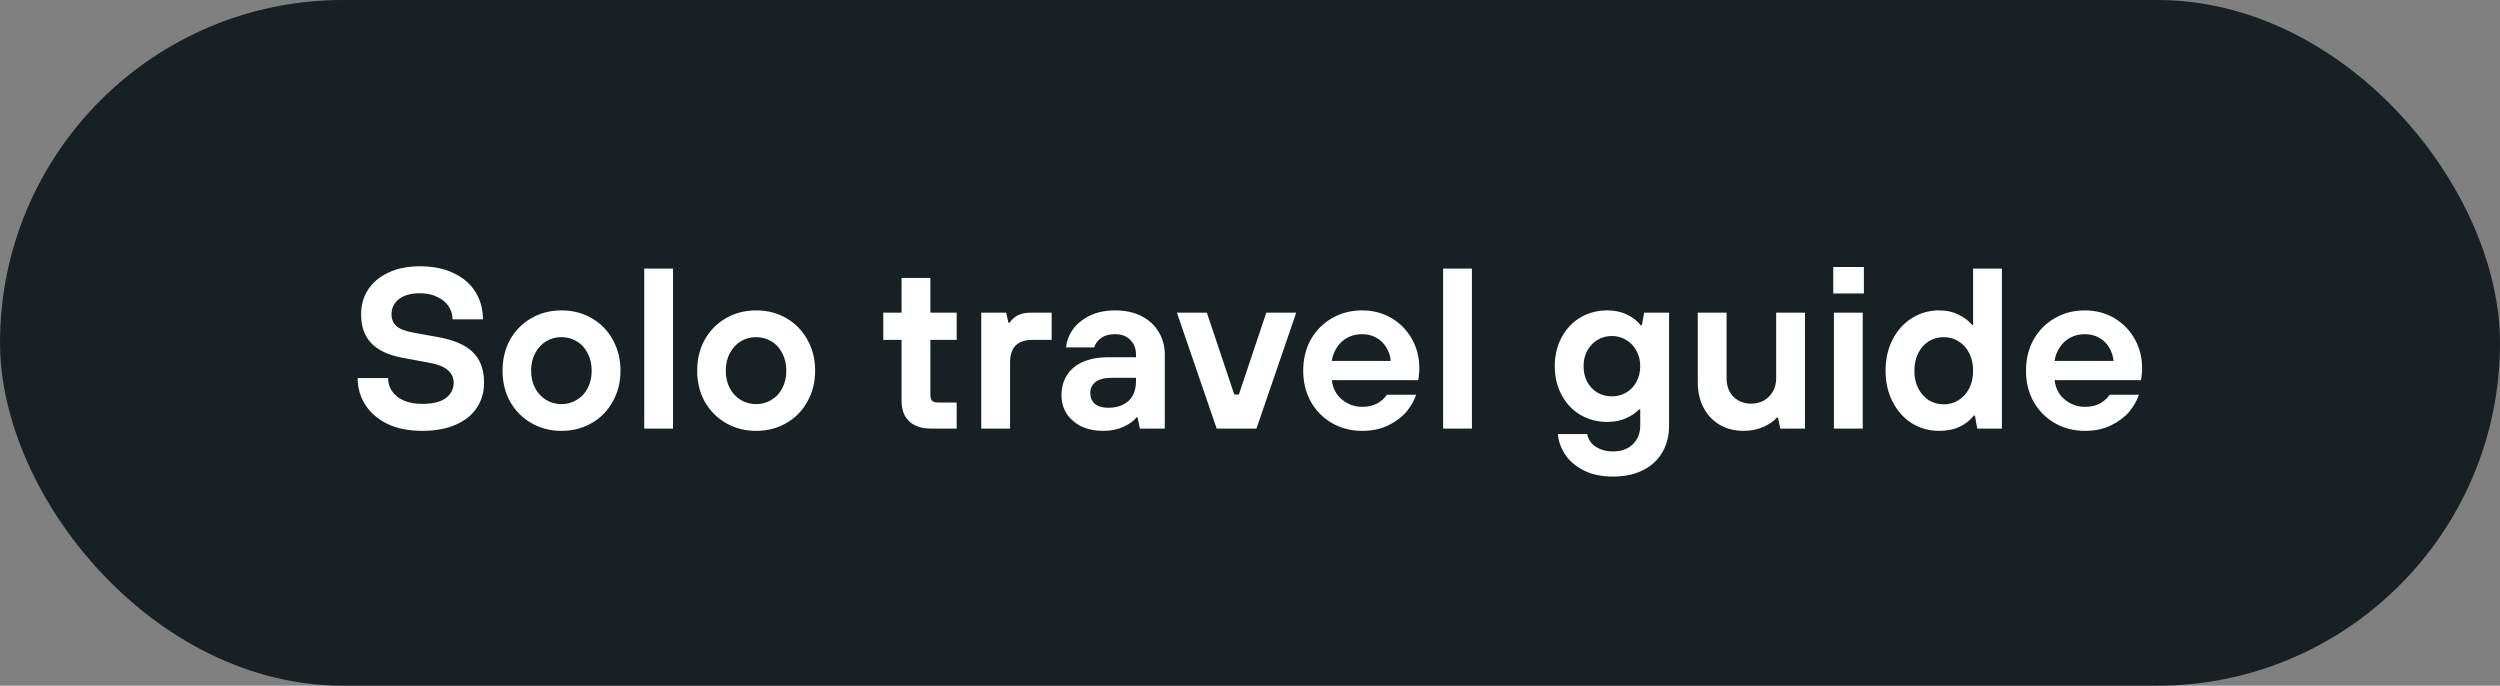
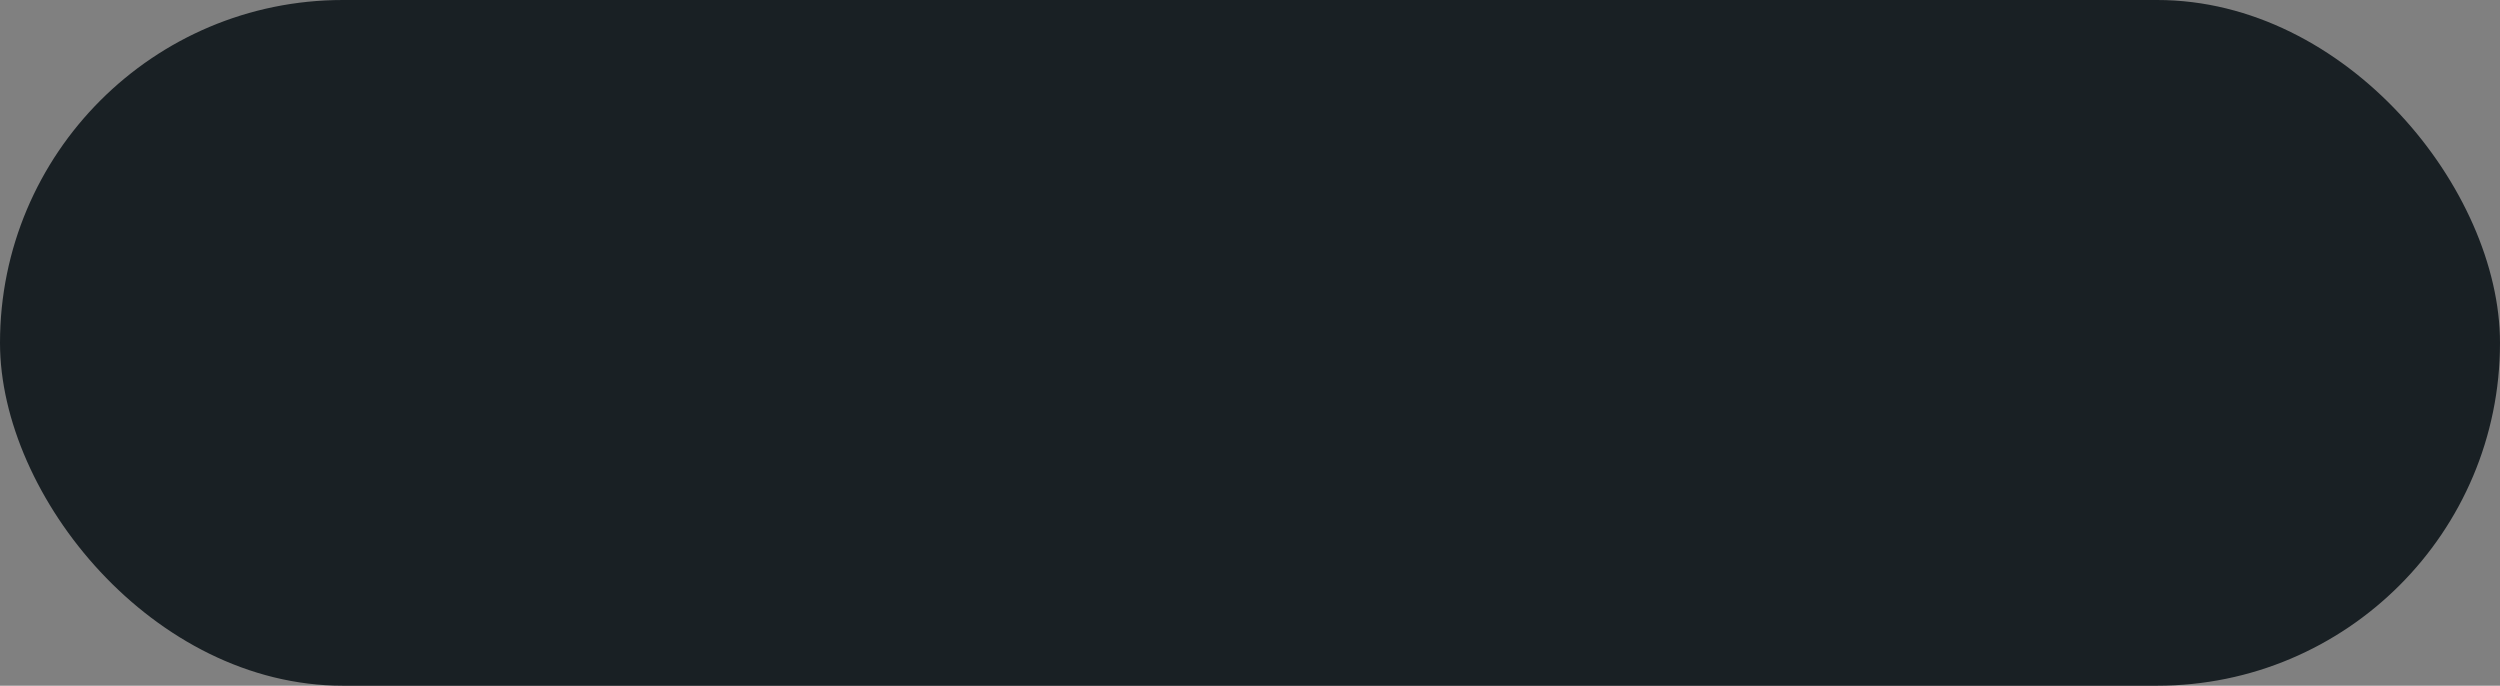
<svg xmlns="http://www.w3.org/2000/svg" fill="none" height="48" style="" viewBox="0 0 175 48" width="175">
  <rect x="0" y="0" width="175" height="48" fill="#808080" stroke="none" />
  <rect fill="#192024" height="48" rx="24" width="175" />
-   <path d="M29.549 30.16C28.621 30.16 27.815 30 27.133 29.68C26.461 29.349 25.943 28.907 25.581 28.352C25.218 27.787 25.037 27.157 25.037 26.464H27.165C27.165 26.795 27.255 27.099 27.437 27.376C27.629 27.653 27.901 27.872 28.253 28.032C28.615 28.192 29.047 28.272 29.549 28.272C30.285 28.272 30.834 28.139 31.197 27.872C31.57 27.595 31.757 27.237 31.757 26.8C31.757 26.437 31.618 26.139 31.341 25.904C31.074 25.669 30.642 25.499 30.045 25.392L28.157 25.04C27.186 24.859 26.461 24.517 25.981 24.016C25.511 23.515 25.277 22.843 25.277 22C25.277 21.36 25.437 20.789 25.757 20.288C26.087 19.776 26.562 19.376 27.181 19.088C27.799 18.789 28.535 18.64 29.389 18.64C30.306 18.64 31.095 18.8 31.757 19.12C32.429 19.44 32.935 19.877 33.277 20.432C33.629 20.987 33.805 21.627 33.805 22.352H31.677C31.677 22.021 31.586 21.717 31.405 21.44C31.223 21.163 30.957 20.944 30.605 20.784C30.263 20.613 29.858 20.528 29.389 20.528C28.759 20.528 28.269 20.667 27.917 20.944C27.575 21.221 27.405 21.573 27.405 22C27.405 22.341 27.522 22.619 27.757 22.832C27.991 23.035 28.381 23.184 28.925 23.28L30.685 23.6C31.805 23.803 32.615 24.16 33.117 24.672C33.629 25.173 33.885 25.883 33.885 26.8C33.885 27.44 33.719 28.016 33.389 28.528C33.058 29.04 32.562 29.44 31.901 29.728C31.25 30.016 30.466 30.16 29.549 30.16ZM39.306 30.16C38.527 30.16 37.823 29.979 37.194 29.616C36.565 29.253 36.069 28.752 35.706 28.112C35.354 27.472 35.178 26.752 35.178 25.952C35.178 25.141 35.354 24.416 35.706 23.776C36.069 23.136 36.565 22.635 37.194 22.272C37.823 21.909 38.527 21.728 39.306 21.728C40.085 21.728 40.789 21.909 41.418 22.272C42.047 22.635 42.538 23.136 42.89 23.776C43.253 24.416 43.434 25.141 43.434 25.952C43.434 26.752 43.253 27.472 42.89 28.112C42.538 28.752 42.047 29.253 41.418 29.616C40.789 29.979 40.085 30.16 39.306 30.16ZM39.306 28.288C39.69 28.288 40.042 28.192 40.362 28C40.693 27.808 40.949 27.536 41.13 27.184C41.322 26.821 41.418 26.411 41.418 25.952C41.418 25.483 41.322 25.072 41.13 24.72C40.949 24.357 40.693 24.08 40.362 23.888C40.042 23.696 39.69 23.6 39.306 23.6C38.911 23.6 38.554 23.696 38.234 23.888C37.914 24.08 37.658 24.357 37.466 24.72C37.274 25.072 37.178 25.483 37.178 25.952C37.178 26.411 37.274 26.821 37.466 27.184C37.658 27.536 37.914 27.808 38.234 28C38.554 28.192 38.911 28.288 39.306 28.288ZM45.096 30V18.8H47.112V30H45.096ZM52.931 30.16C52.152 30.16 51.448 29.979 50.819 29.616C50.19 29.253 49.694 28.752 49.331 28.112C48.979 27.472 48.803 26.752 48.803 25.952C48.803 25.141 48.979 24.416 49.331 23.776C49.694 23.136 50.19 22.635 50.819 22.272C51.448 21.909 52.152 21.728 52.931 21.728C53.71 21.728 54.414 21.909 55.043 22.272C55.672 22.635 56.163 23.136 56.515 23.776C56.878 24.416 57.059 25.141 57.059 25.952C57.059 26.752 56.878 27.472 56.515 28.112C56.163 28.752 55.672 29.253 55.043 29.616C54.414 29.979 53.71 30.16 52.931 30.16ZM52.931 28.288C53.315 28.288 53.667 28.192 53.987 28C54.318 27.808 54.574 27.536 54.755 27.184C54.947 26.821 55.043 26.411 55.043 25.952C55.043 25.483 54.947 25.072 54.755 24.72C54.574 24.357 54.318 24.08 53.987 23.888C53.667 23.696 53.315 23.6 52.931 23.6C52.536 23.6 52.179 23.696 51.859 23.888C51.539 24.08 51.283 24.357 51.091 24.72C50.899 25.072 50.803 25.483 50.803 25.952C50.803 26.411 50.899 26.821 51.091 27.184C51.283 27.536 51.539 27.808 51.859 28C52.179 28.192 52.536 28.288 52.931 28.288ZM65.174 30C64.512 30 64 29.829 63.638 29.488C63.286 29.147 63.11 28.672 63.11 28.064V23.792H61.83V21.888H63.11V19.456H65.126V21.888H66.966V23.792H65.126V27.648C65.126 27.829 65.163 27.963 65.238 28.048C65.323 28.133 65.462 28.176 65.654 28.176H66.966V30H65.174ZM68.688 30V21.888H70.432L70.592 22.592H70.672C70.81 22.379 70.997 22.208 71.232 22.08C71.477 21.952 71.776 21.888 72.128 21.888H73.616V23.792H72.256C71.744 23.792 71.354 23.925 71.088 24.192C70.832 24.459 70.704 24.853 70.704 25.376V30H68.688ZM77.232 30.16C76.645 30.16 76.128 30.053 75.68 29.84C75.243 29.616 74.901 29.317 74.656 28.944C74.421 28.56 74.304 28.133 74.304 27.664C74.304 27.141 74.427 26.683 74.672 26.288C74.917 25.883 75.285 25.568 75.776 25.344C76.277 25.12 76.891 25.008 77.616 25.008H79.52V24.832C79.52 24.405 79.387 24.059 79.12 23.792C78.853 23.525 78.501 23.392 78.064 23.392C77.648 23.392 77.317 23.483 77.072 23.664C76.827 23.845 76.667 24.064 76.592 24.32H74.624C74.667 23.872 74.827 23.451 75.104 23.056C75.392 22.661 75.787 22.341 76.288 22.096C76.789 21.851 77.381 21.728 78.064 21.728C78.768 21.728 79.381 21.861 79.904 22.128C80.427 22.395 80.827 22.763 81.104 23.232C81.392 23.701 81.536 24.235 81.536 24.832V30H79.792L79.632 29.216H79.552C79.371 29.461 79.072 29.68 78.656 29.872C78.24 30.064 77.765 30.16 77.232 30.16ZM77.584 28.544C77.989 28.544 78.336 28.469 78.624 28.32C78.923 28.171 79.147 27.957 79.296 27.68C79.445 27.392 79.52 27.061 79.52 26.688V26.448H77.824C77.323 26.448 76.944 26.544 76.688 26.736C76.443 26.928 76.32 27.184 76.32 27.504C76.32 27.824 76.427 28.08 76.64 28.272C76.864 28.453 77.179 28.544 77.584 28.544ZM85.168 30L82.384 21.888H84.48L86.4 27.616H86.72L88.64 21.888H90.736L87.952 30H85.168ZM95.353 30.16C94.574 30.16 93.87 29.979 93.241 29.616C92.612 29.253 92.115 28.752 91.753 28.112C91.401 27.472 91.225 26.752 91.225 25.952C91.225 25.141 91.401 24.416 91.753 23.776C92.115 23.136 92.612 22.635 93.241 22.272C93.87 21.909 94.574 21.728 95.353 21.728C96.1 21.728 96.777 21.904 97.385 22.256C97.993 22.608 98.473 23.093 98.825 23.712C99.177 24.331 99.353 25.019 99.353 25.776C99.353 25.957 99.342 26.123 99.321 26.272C99.31 26.421 99.294 26.533 99.273 26.608H93.225C93.267 26.971 93.385 27.296 93.577 27.584C93.779 27.861 94.035 28.08 94.345 28.24C94.654 28.4 94.99 28.48 95.353 28.48C95.758 28.48 96.11 28.4 96.409 28.24C96.707 28.069 96.931 27.867 97.081 27.632H99.129C98.99 28.048 98.761 28.448 98.441 28.832C98.121 29.205 97.7 29.52 97.177 29.776C96.654 30.032 96.046 30.16 95.353 30.16ZM97.353 25.264C97.321 24.912 97.214 24.592 97.033 24.304C96.862 24.016 96.627 23.792 96.329 23.632C96.041 23.472 95.716 23.392 95.353 23.392C94.969 23.392 94.627 23.472 94.329 23.632C94.03 23.792 93.785 24.016 93.593 24.304C93.401 24.592 93.278 24.912 93.225 25.264H97.353ZM101.018 30V18.8H103.034V30H101.018ZM112.914 33.36C112.061 33.36 111.346 33.2 110.77 32.88C110.205 32.571 109.784 32.187 109.506 31.728C109.229 31.269 109.08 30.821 109.058 30.384H111.106C111.138 30.576 111.218 30.763 111.346 30.944C111.485 31.136 111.688 31.291 111.954 31.408C112.221 31.536 112.541 31.6 112.914 31.6C113.49 31.6 113.949 31.435 114.29 31.104C114.642 30.773 114.818 30.331 114.818 29.776V28.656H114.738C114.514 28.901 114.205 29.109 113.81 29.28C113.416 29.451 112.984 29.536 112.514 29.536C111.821 29.536 111.192 29.371 110.626 29.04C110.072 28.709 109.634 28.245 109.314 27.648C108.994 27.051 108.834 26.379 108.834 25.632C108.834 24.885 108.994 24.213 109.314 23.616C109.634 23.019 110.072 22.555 110.626 22.224C111.192 21.893 111.821 21.728 112.514 21.728C113.026 21.728 113.48 21.824 113.874 22.016C114.269 22.197 114.594 22.448 114.85 22.768H114.93L115.09 21.888H116.834V29.792C116.834 30.496 116.68 31.115 116.37 31.648C116.061 32.192 115.608 32.613 115.01 32.912C114.424 33.211 113.725 33.36 112.914 33.36ZM112.834 27.744C113.197 27.744 113.528 27.659 113.826 27.488C114.136 27.307 114.376 27.056 114.546 26.736C114.728 26.405 114.818 26.037 114.818 25.632C114.818 25.227 114.728 24.864 114.546 24.544C114.376 24.224 114.136 23.973 113.826 23.792C113.528 23.611 113.197 23.52 112.834 23.52C112.472 23.52 112.136 23.611 111.826 23.792C111.528 23.973 111.288 24.224 111.106 24.544C110.936 24.864 110.85 25.227 110.85 25.632C110.85 26.037 110.936 26.405 111.106 26.736C111.288 27.056 111.528 27.307 111.826 27.488C112.136 27.659 112.472 27.744 112.834 27.744ZM122.044 30.16C121.436 30.16 120.887 30.021 120.396 29.744C119.916 29.467 119.537 29.072 119.26 28.56C118.983 28.037 118.844 27.44 118.844 26.768V21.888H120.86V26.496C120.86 26.827 120.929 27.131 121.068 27.408C121.217 27.675 121.42 27.883 121.676 28.032C121.943 28.181 122.241 28.256 122.572 28.256C122.913 28.256 123.217 28.181 123.484 28.032C123.751 27.872 123.959 27.659 124.108 27.392C124.257 27.125 124.332 26.827 124.332 26.496V21.888H126.348V30H124.62L124.46 29.232H124.38C124.156 29.488 123.836 29.707 123.42 29.888C123.015 30.069 122.556 30.16 122.044 30.16ZM128.375 30V21.888H130.391V30H128.375ZM128.327 20.544V18.688H130.471V20.544H128.327ZM135.734 30.16C135.041 30.16 134.406 29.984 133.83 29.632C133.265 29.269 132.817 28.768 132.486 28.128C132.156 27.488 131.99 26.763 131.99 25.952C131.99 25.131 132.156 24.4 132.486 23.76C132.817 23.12 133.265 22.624 133.83 22.272C134.406 21.909 135.041 21.728 135.734 21.728C136.257 21.728 136.716 21.829 137.11 22.032C137.505 22.224 137.814 22.459 138.038 22.736H138.118V18.8H140.134V30H138.406L138.246 29.088H138.166C137.91 29.419 137.58 29.68 137.174 29.872C136.769 30.064 136.289 30.16 135.734 30.16ZM136.07 28.304C136.444 28.304 136.785 28.208 137.094 28.016C137.414 27.813 137.665 27.536 137.846 27.184C138.028 26.832 138.118 26.421 138.118 25.952C138.118 25.483 138.028 25.072 137.846 24.72C137.665 24.357 137.414 24.08 137.094 23.888C136.785 23.696 136.444 23.6 136.07 23.6C135.686 23.6 135.334 23.696 135.014 23.888C134.705 24.08 134.46 24.357 134.278 24.72C134.097 25.072 134.006 25.483 134.006 25.952C134.006 26.421 134.097 26.832 134.278 27.184C134.46 27.536 134.705 27.813 135.014 28.016C135.334 28.208 135.686 28.304 136.07 28.304ZM145.947 30.16C145.168 30.16 144.464 29.979 143.835 29.616C143.205 29.253 142.709 28.752 142.347 28.112C141.995 27.472 141.819 26.752 141.819 25.952C141.819 25.141 141.995 24.416 142.347 23.776C142.709 23.136 143.205 22.635 143.835 22.272C144.464 21.909 145.168 21.728 145.947 21.728C146.693 21.728 147.371 21.904 147.979 22.256C148.587 22.608 149.067 23.093 149.419 23.712C149.771 24.331 149.947 25.019 149.947 25.776C149.947 25.957 149.936 26.123 149.915 26.272C149.904 26.421 149.888 26.533 149.867 26.608H143.819C143.861 26.971 143.979 27.296 144.171 27.584C144.373 27.861 144.629 28.08 144.939 28.24C145.248 28.4 145.584 28.48 145.947 28.48C146.352 28.48 146.704 28.4 147.003 28.24C147.301 28.069 147.525 27.867 147.675 27.632H149.723C149.584 28.048 149.355 28.448 149.035 28.832C148.715 29.205 148.293 29.52 147.771 29.776C147.248 30.032 146.64 30.16 145.947 30.16ZM147.947 25.264C147.915 24.912 147.808 24.592 147.627 24.304C147.456 24.016 147.221 23.792 146.923 23.632C146.635 23.472 146.309 23.392 145.947 23.392C145.563 23.392 145.221 23.472 144.923 23.632C144.624 23.792 144.379 24.016 144.187 24.304C143.995 24.592 143.872 24.912 143.819 25.264H147.947Z" fill="white" />
</svg>